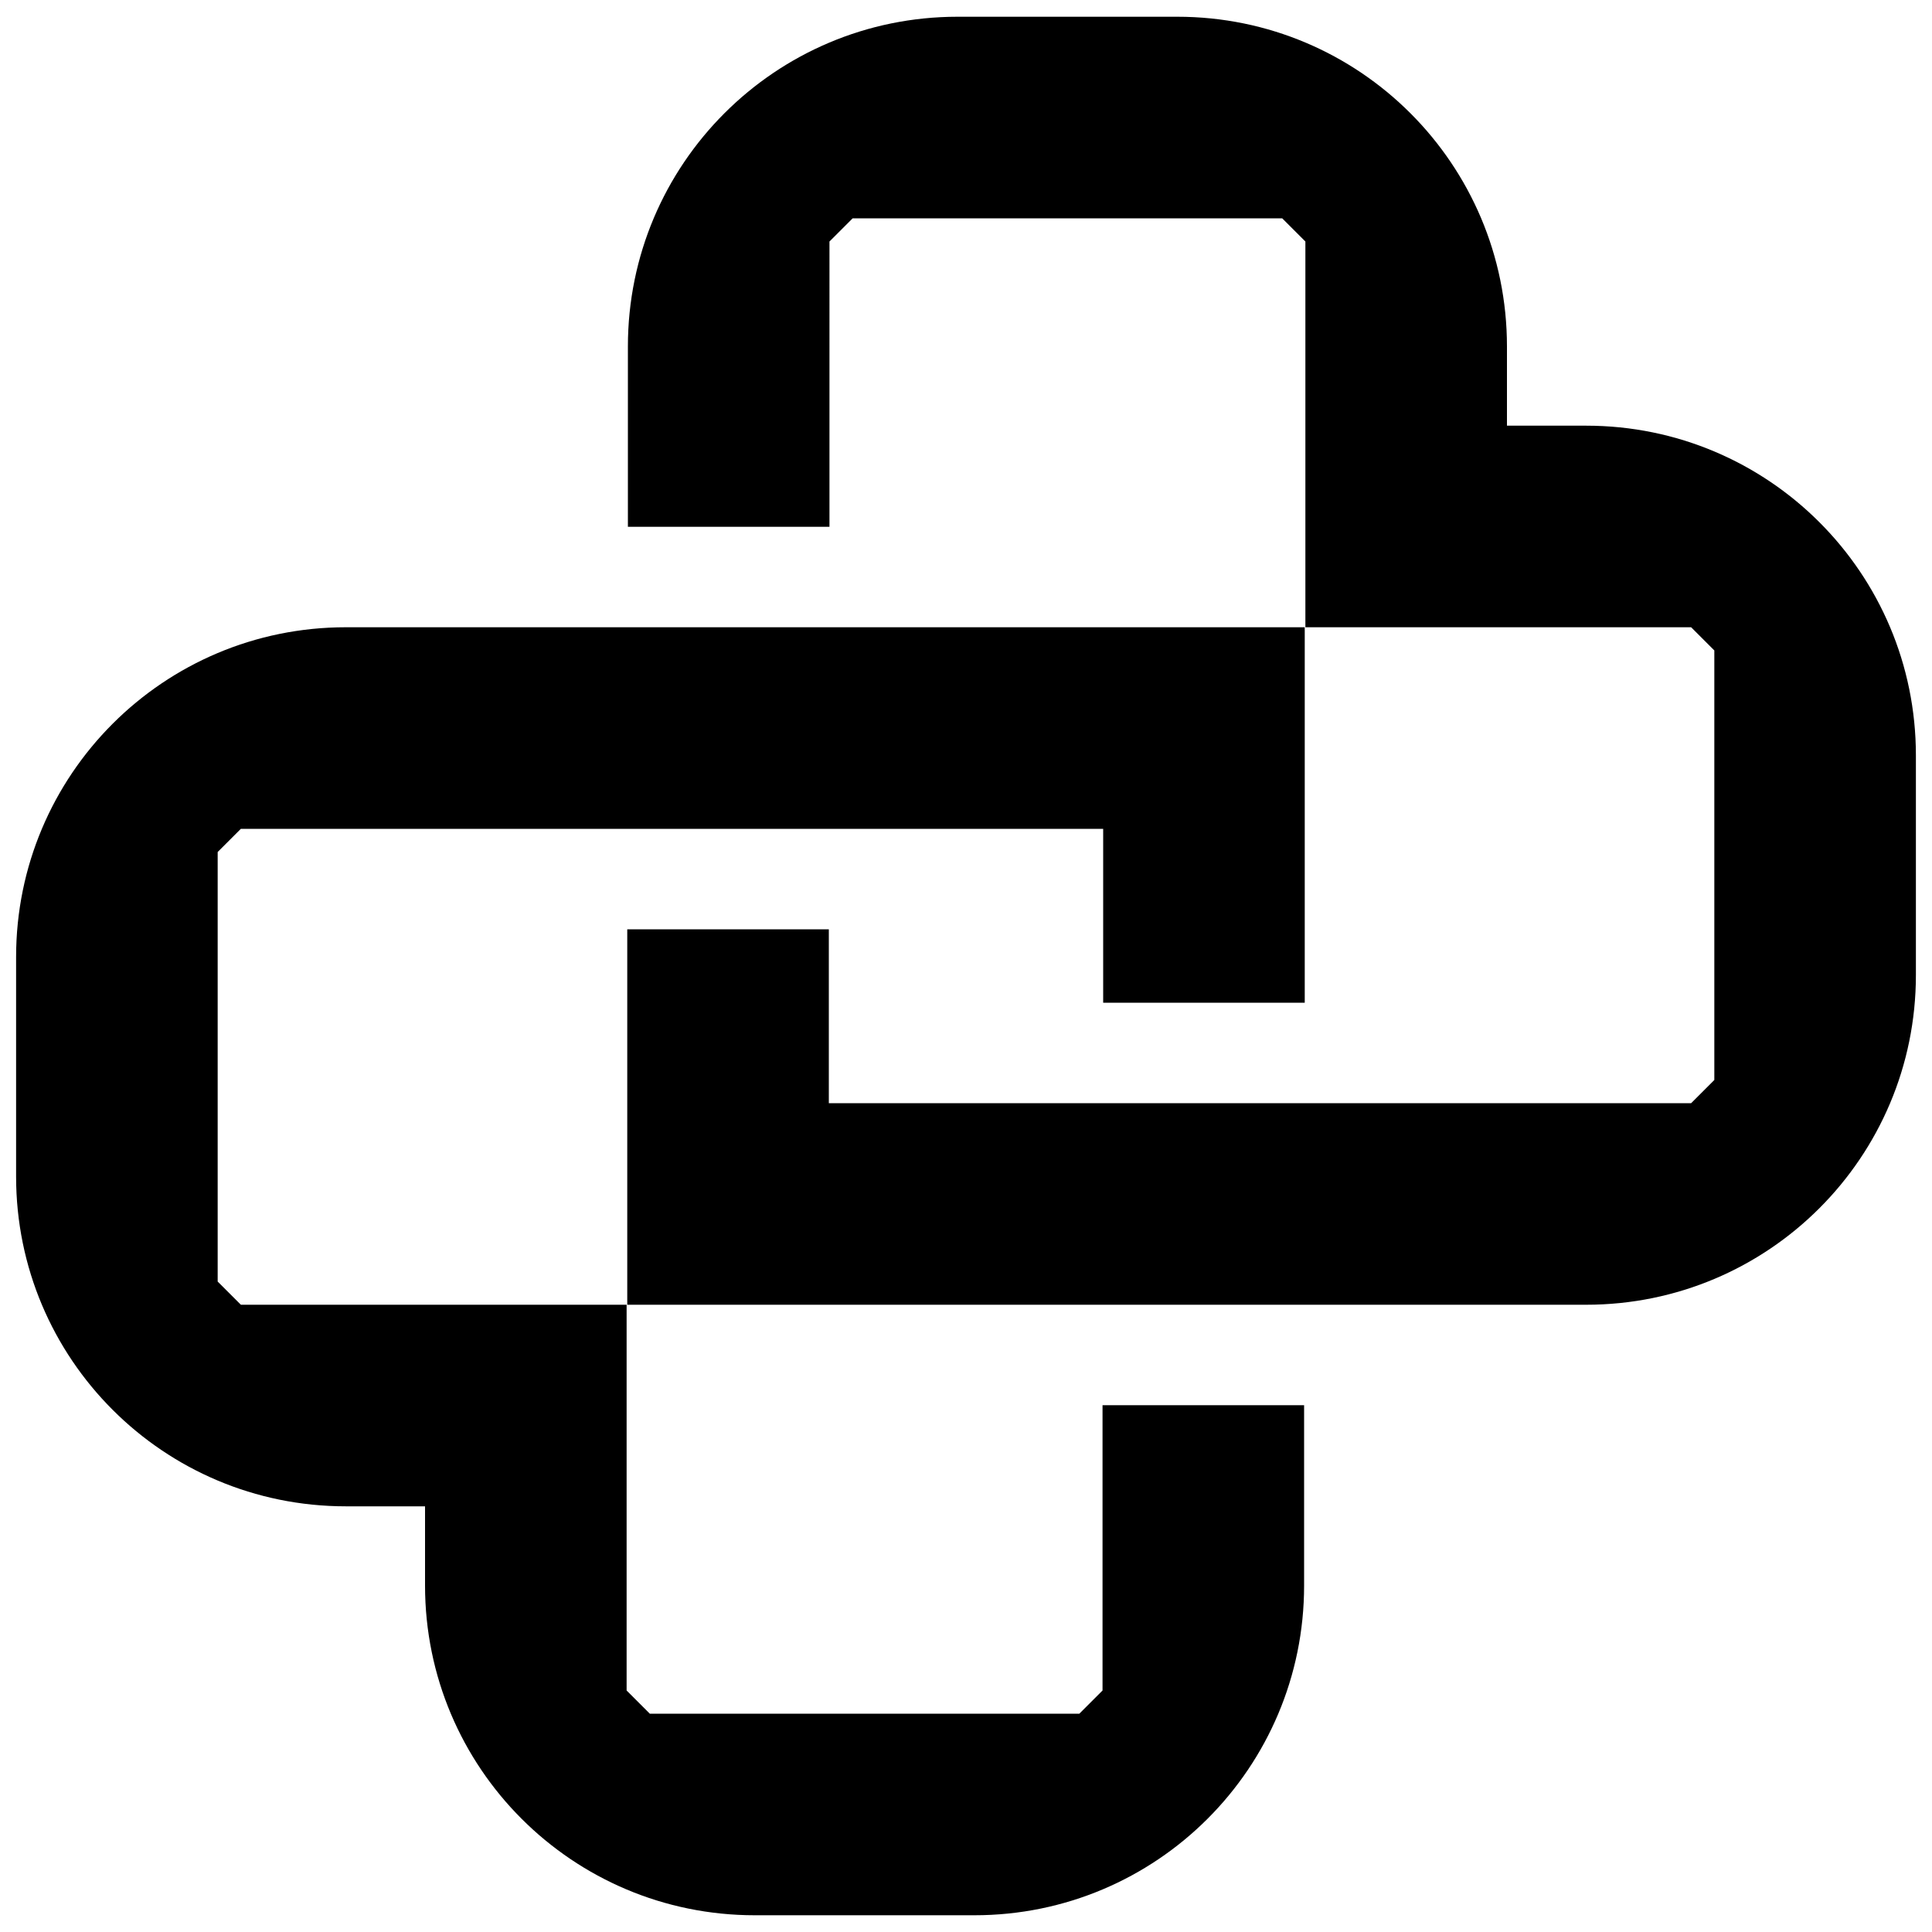
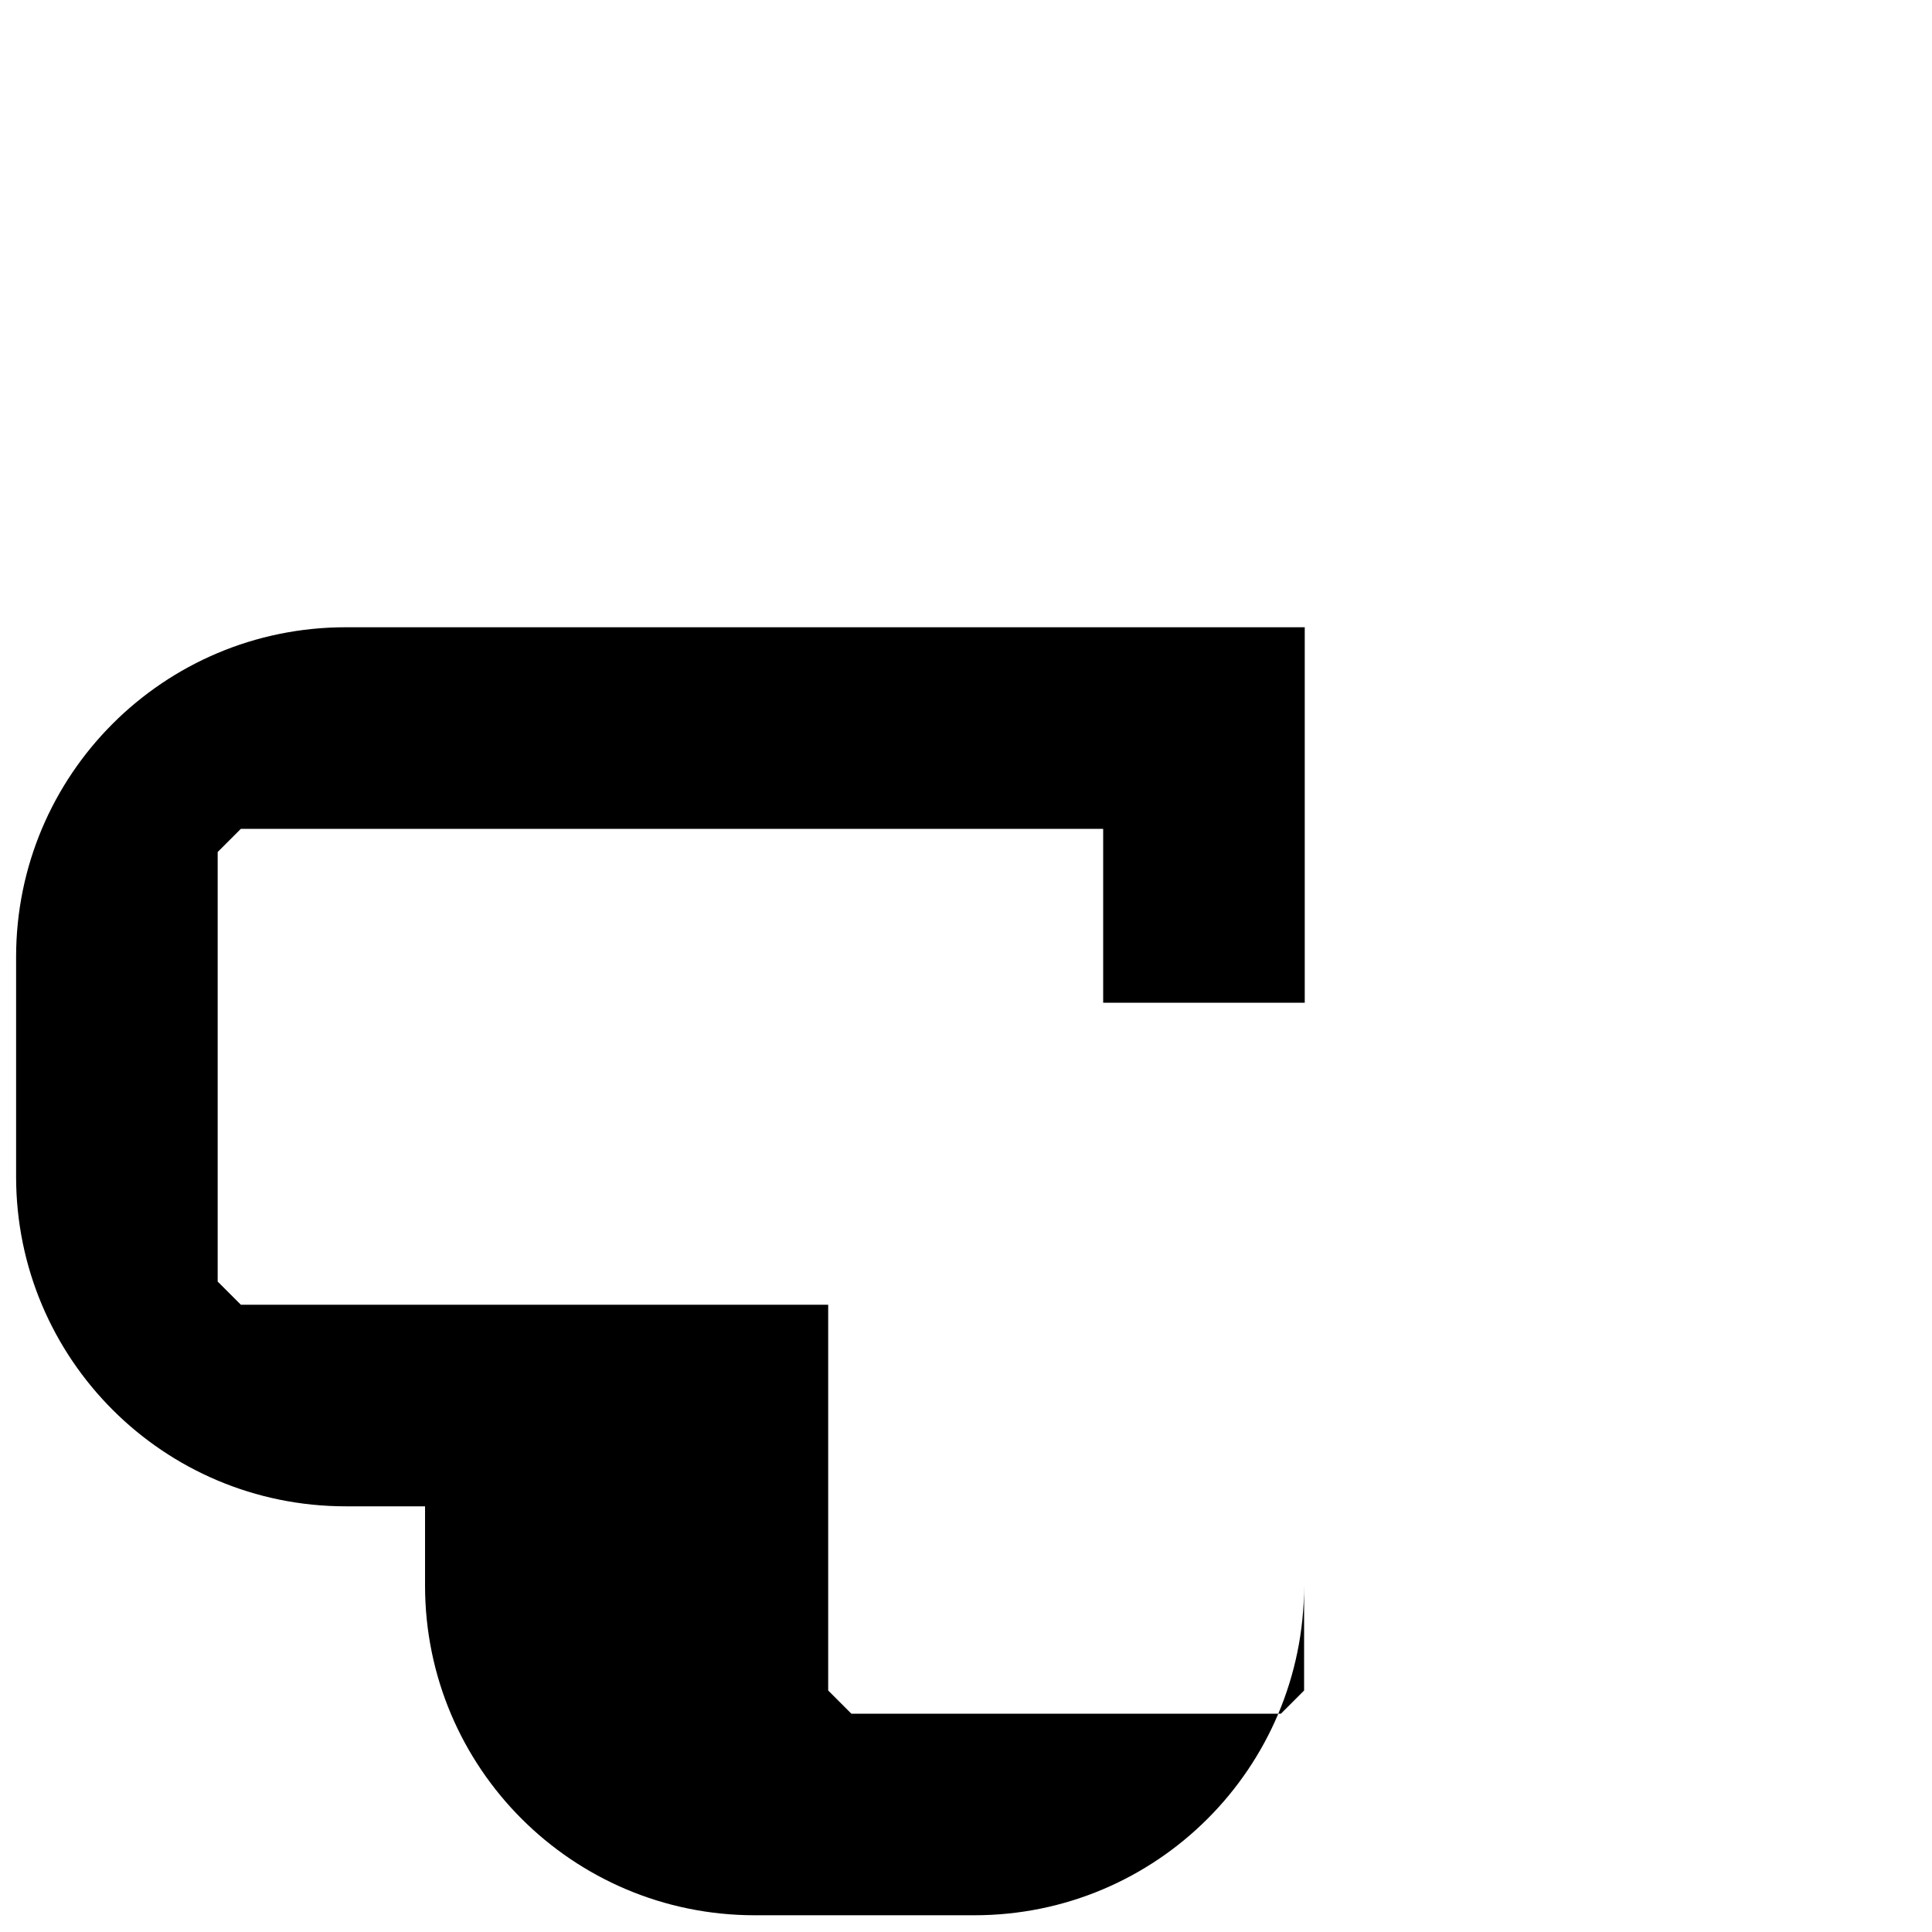
<svg xmlns="http://www.w3.org/2000/svg" id="Layer_1" data-name="Layer 1" version="1.1" viewBox="0 0 300 300">
  <defs>
    <style>.cls-1{fill:#000;stroke-width:0}</style>
  </defs>
-   <path d="M246.3 66.1H234V53.8c0-28.3-22.9-51.2-51.2-51.2h-34.1c-28.3 0-51.2 22.9-51.2 51.2v28h31.3V37.5l3.6-3.6h66.7l3.6 3.6v59.9h59.9l3.6 3.6v66.7l-3.6 3.6H128.7v-27H97.4v58.3h148.9c28.3 0 51.2-22.9 51.2-51.2v-34.1c0-28.3-22.9-51.2-51.2-51.2z" class="cls-1" />
-   <path d="M202.6 155.7V97.4H53.7c-28.3 0-51.2 22.9-51.2 51.2v34.1c0 28.3 22.9 51.2 51.2 51.2H66v12.3c0 28.3 22.9 51.2 51.2 51.2h34.1c28.3 0 51.2-22.9 51.2-51.2v-28h-31.3v44.3l-3.6 3.6h-66.7l-3.6-3.6v-59.9H37.4l-3.6-3.6v-66.7l3.6-3.6h133.9v27h31.3z" class="cls-1" />
+   <path d="M202.6 155.7V97.4H53.7c-28.3 0-51.2 22.9-51.2 51.2v34.1c0 28.3 22.9 51.2 51.2 51.2H66v12.3c0 28.3 22.9 51.2 51.2 51.2h34.1c28.3 0 51.2-22.9 51.2-51.2v-28v44.3l-3.6 3.6h-66.7l-3.6-3.6v-59.9H37.4l-3.6-3.6v-66.7l3.6-3.6h133.9v27h31.3z" class="cls-1" />
</svg>